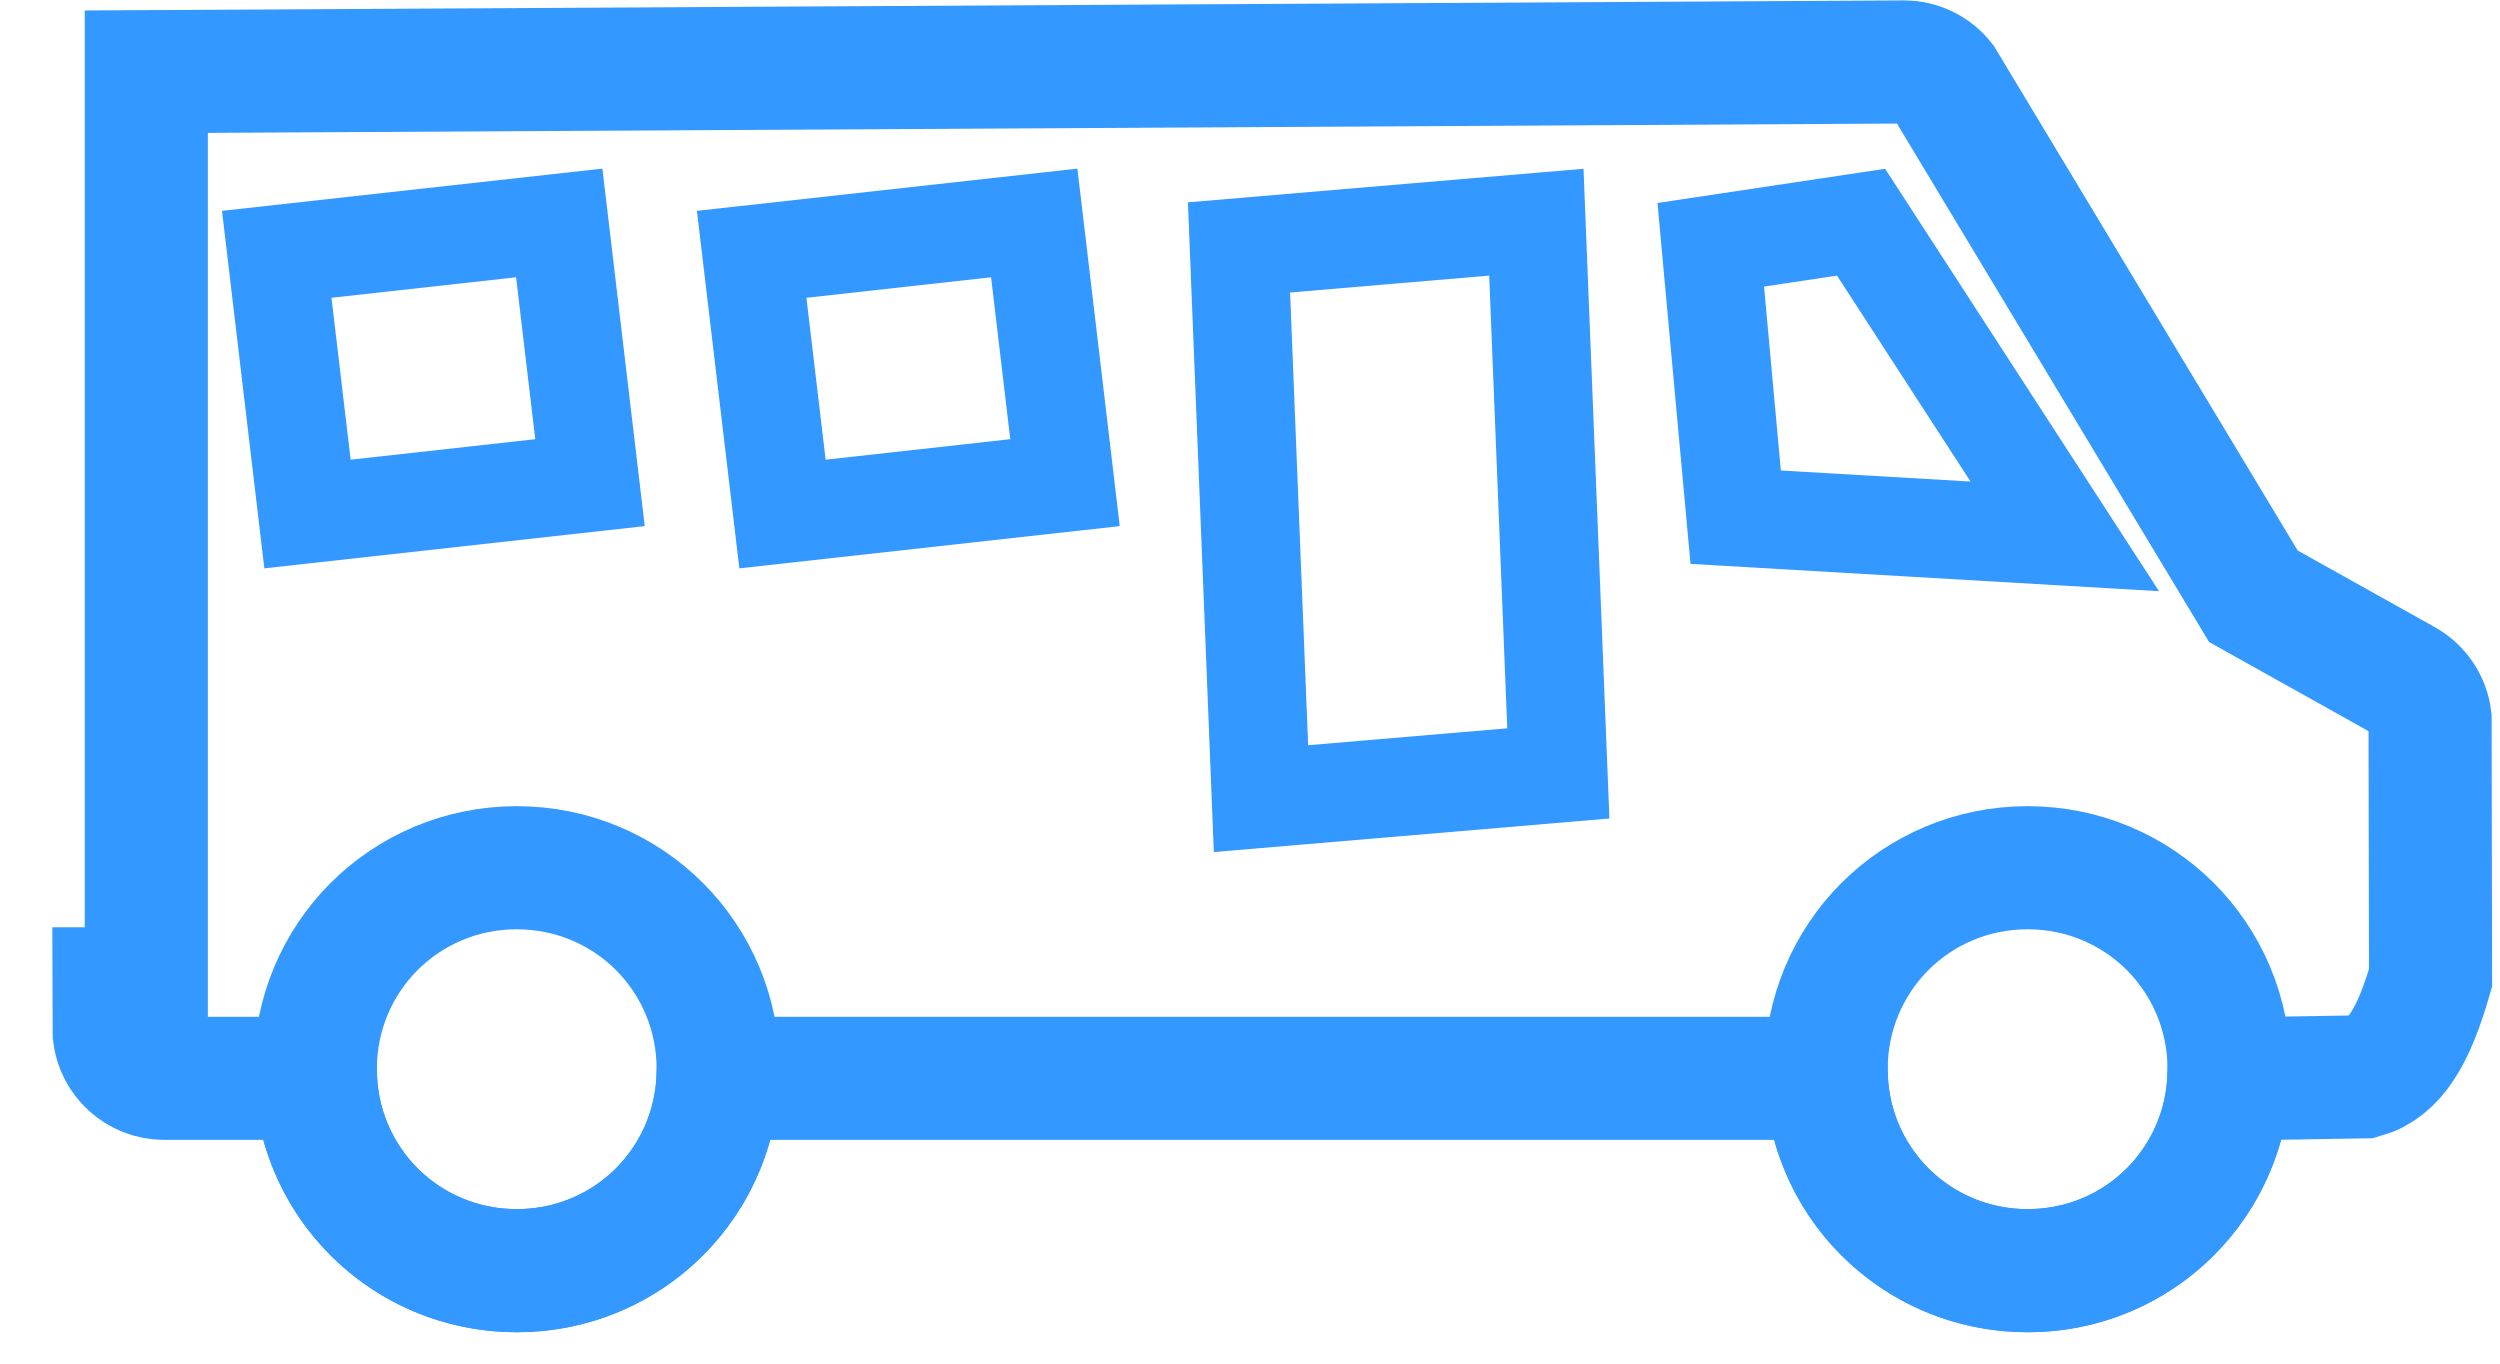
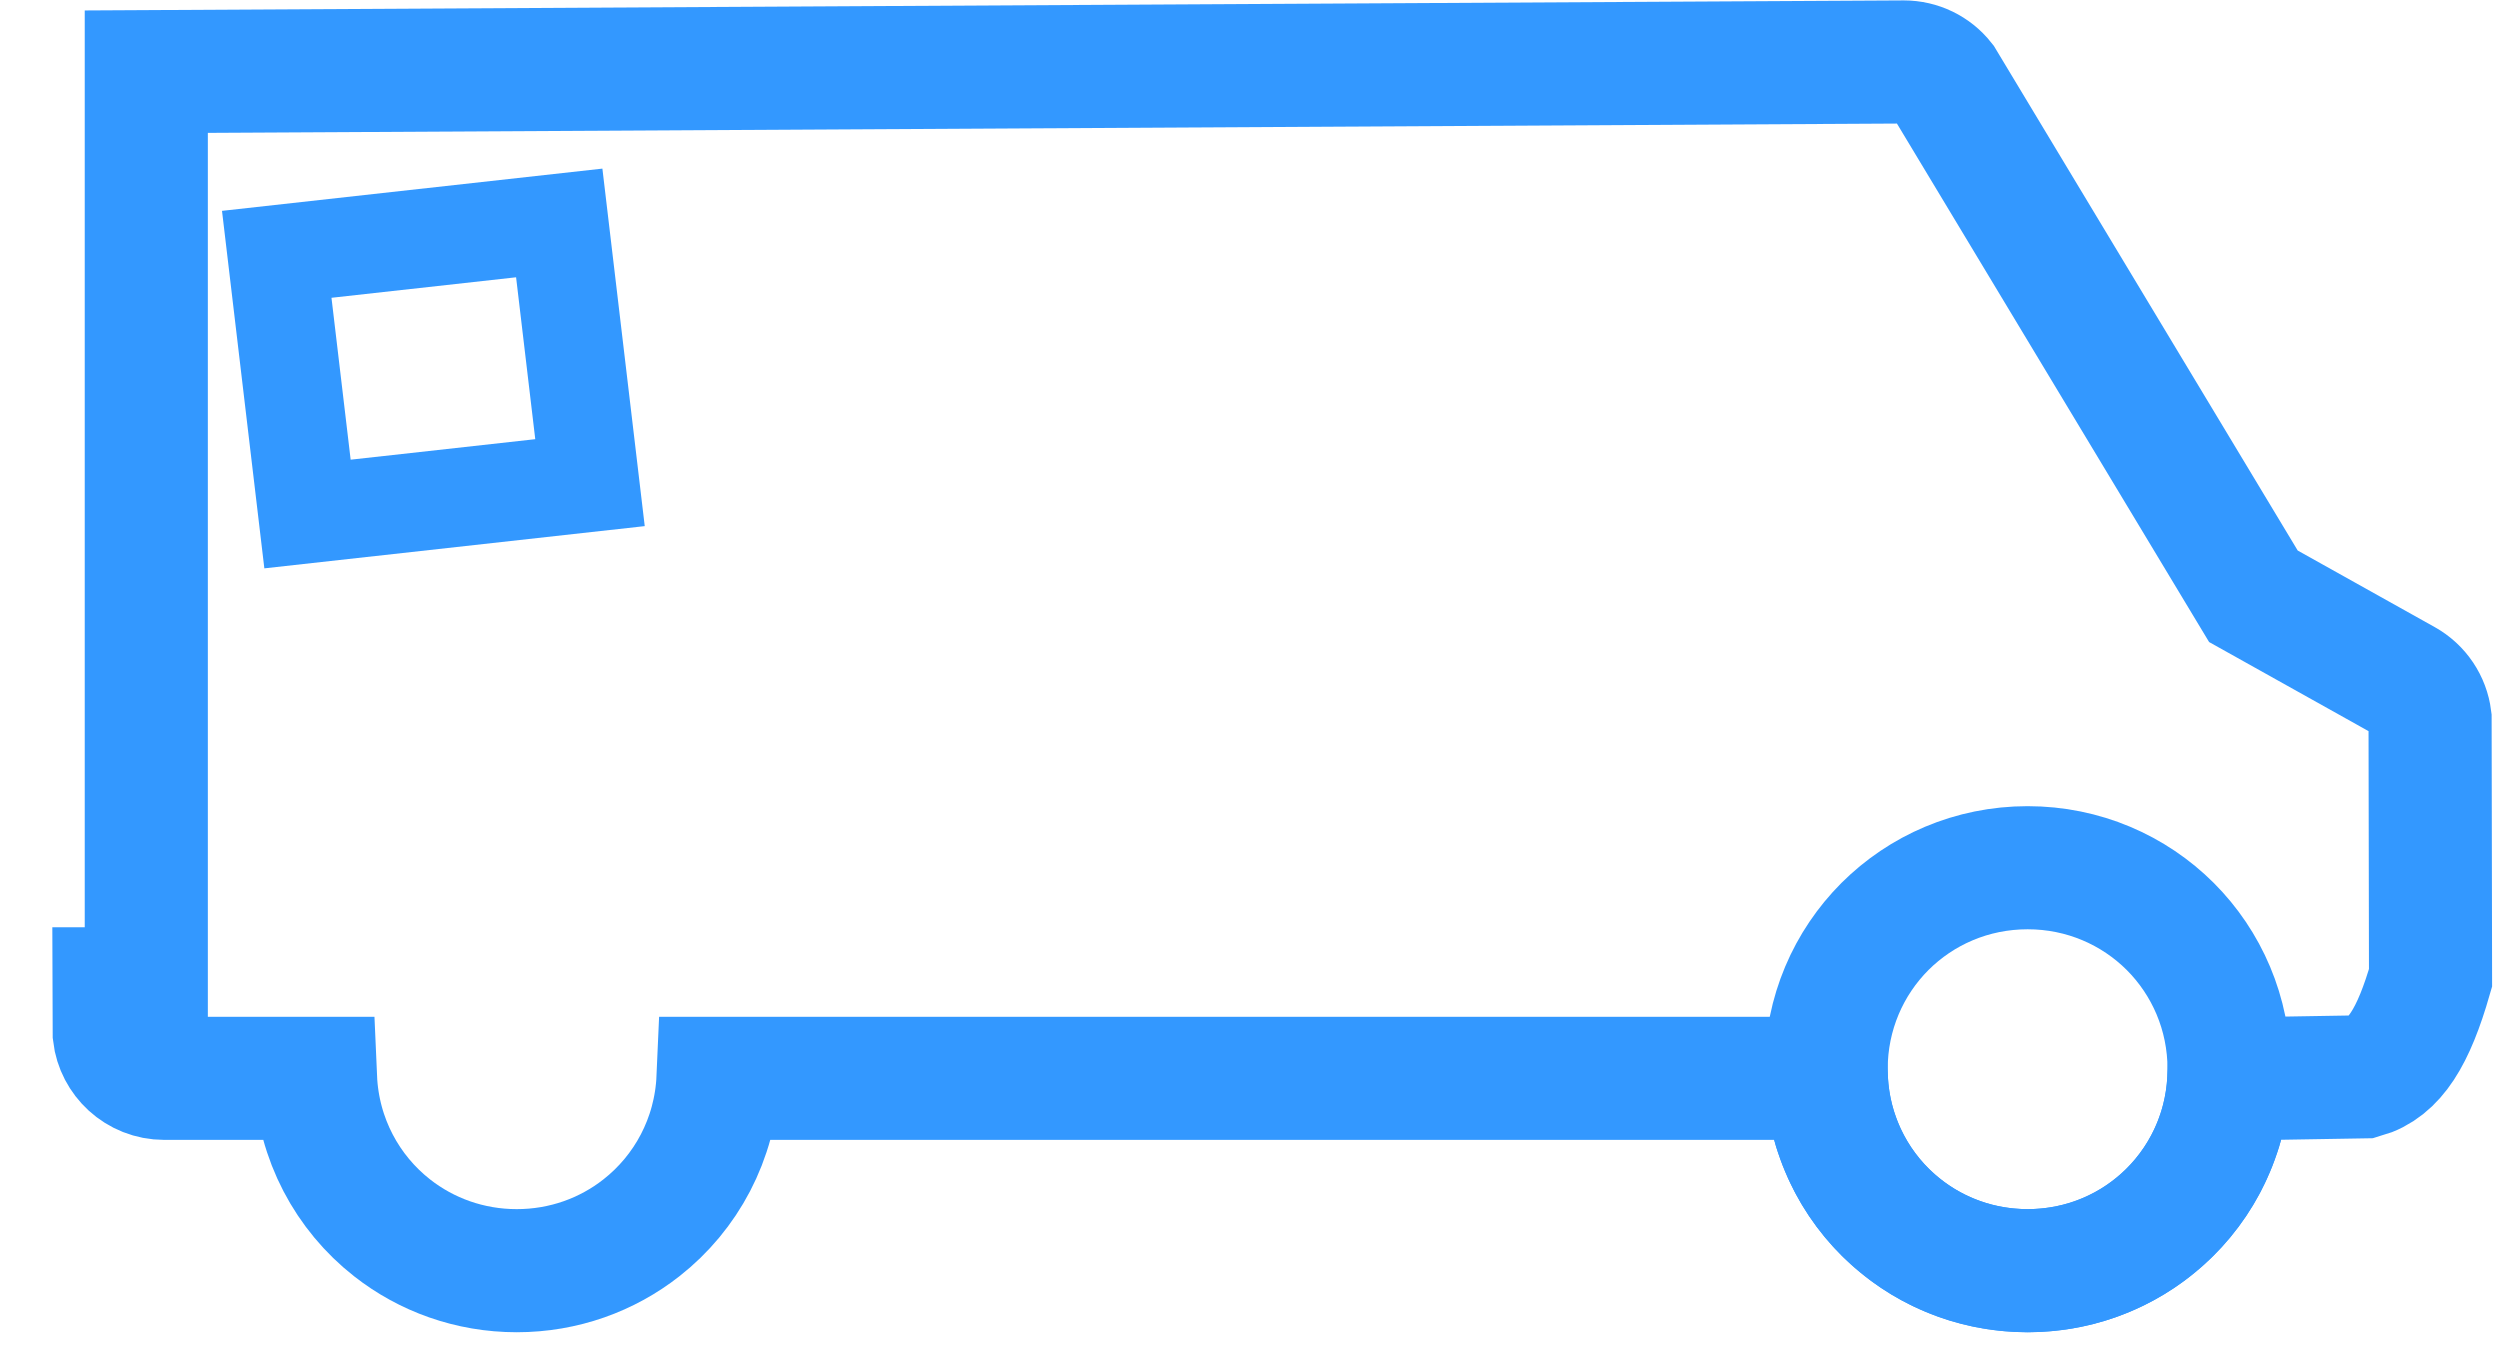
<svg xmlns="http://www.w3.org/2000/svg" width="33" height="18" viewBox="0 0 33 18" fill="none">
-   <path d="M6.821 11.454C7.559 11.454 8.224 11.75 8.705 12.23C9.185 12.711 9.48 13.376 9.48 14.113C9.48 14.851 9.185 15.516 8.705 15.997C8.224 16.477 7.559 16.773 6.821 16.773C6.084 16.773 5.419 16.477 4.938 15.997C4.458 15.516 4.162 14.851 4.162 14.113C4.162 13.376 4.458 12.711 4.938 12.23C5.419 11.75 6.084 11.454 6.821 11.454Z" stroke="#3398FF" stroke-width="1.625" />
  <path d="M26.765 11.454C27.502 11.454 28.167 11.75 28.648 12.23C29.128 12.711 29.424 13.376 29.424 14.113C29.424 14.851 29.128 15.516 28.648 15.997C28.167 16.477 27.502 16.773 26.765 16.773C26.027 16.773 25.362 16.477 24.881 15.997C24.401 15.516 24.105 14.851 24.105 14.113C24.105 13.376 24.401 12.711 24.881 12.23C25.362 11.75 26.027 11.454 26.765 11.454Z" stroke="#3398FF" stroke-width="1.625" />
  <path d="M25.131 0.818C25.334 0.818 25.525 0.911 25.649 1.068L29.745 7.871L31.742 8.987C31.928 9.091 32.051 9.276 32.077 9.483L32.083 12.908C31.859 13.686 31.61 14.098 31.201 14.214L29.42 14.244C29.383 15.043 28.997 15.746 28.41 16.207C27.959 16.562 27.387 16.773 26.765 16.773C26.142 16.773 25.57 16.562 25.119 16.207C24.529 15.745 24.143 15.037 24.108 14.234H9.478C9.443 15.037 9.056 15.745 8.467 16.207C8.015 16.562 7.444 16.773 6.821 16.773C6.199 16.773 5.627 16.562 5.175 16.207C4.586 15.745 4.2 15.037 4.165 14.234L2.168 14.234C1.995 14.234 1.837 14.168 1.719 14.06C1.605 13.955 1.527 13.812 1.508 13.65L1.506 13.052H1.931V0.946L25.131 0.818Z" stroke="#3398FF" stroke-width="1.625" />
  <path d="M7.382 2.943L7.788 6.371L4.059 6.785L3.653 3.357L7.382 2.943Z" stroke="#3398FF" stroke-width="1.3" />
-   <path d="M13.652 2.943L14.058 6.371L10.329 6.785L9.922 3.357L13.652 2.943Z" stroke="#3398FF" stroke-width="1.3" />
-   <path d="M20.28 2.933L20.57 10.209L16.645 10.542L16.355 3.266L20.28 2.933Z" stroke="#3398FF" stroke-width="1.3" />
-   <path d="M24.566 2.933L27.255 7.08L22.911 6.827L22.582 3.231L24.566 2.933Z" stroke="#3398FF" stroke-width="1.3" />
</svg>